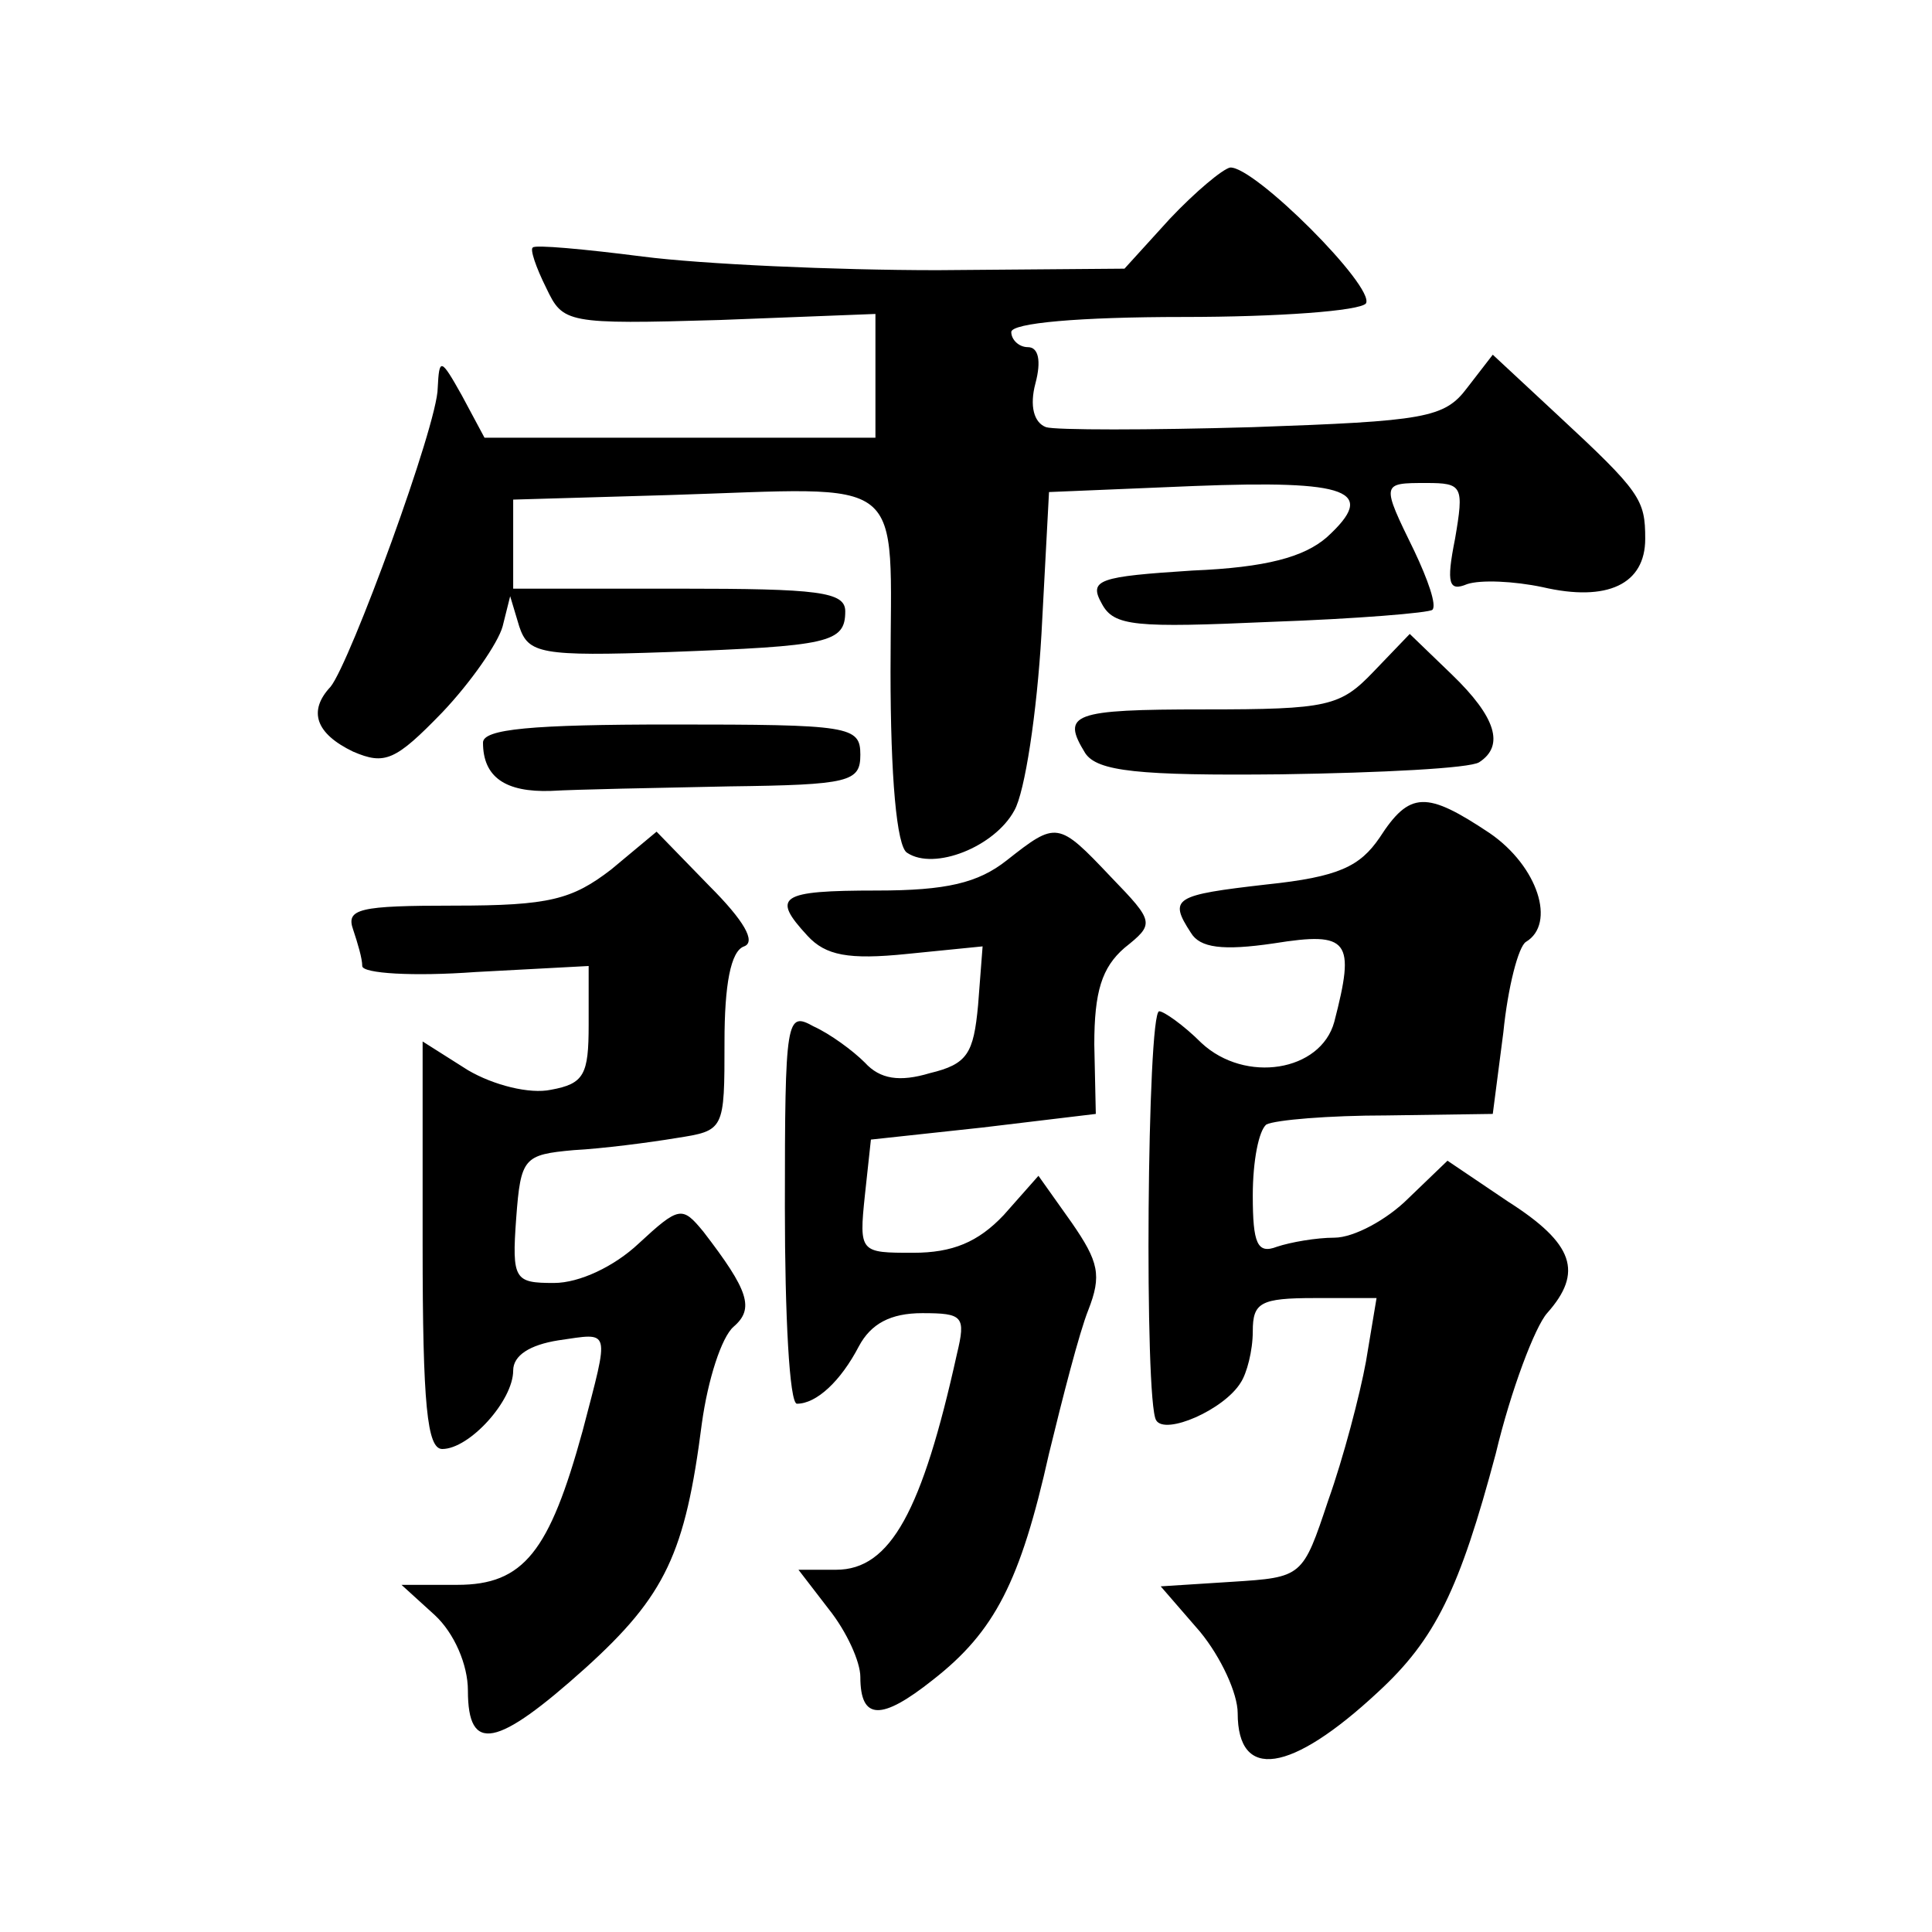
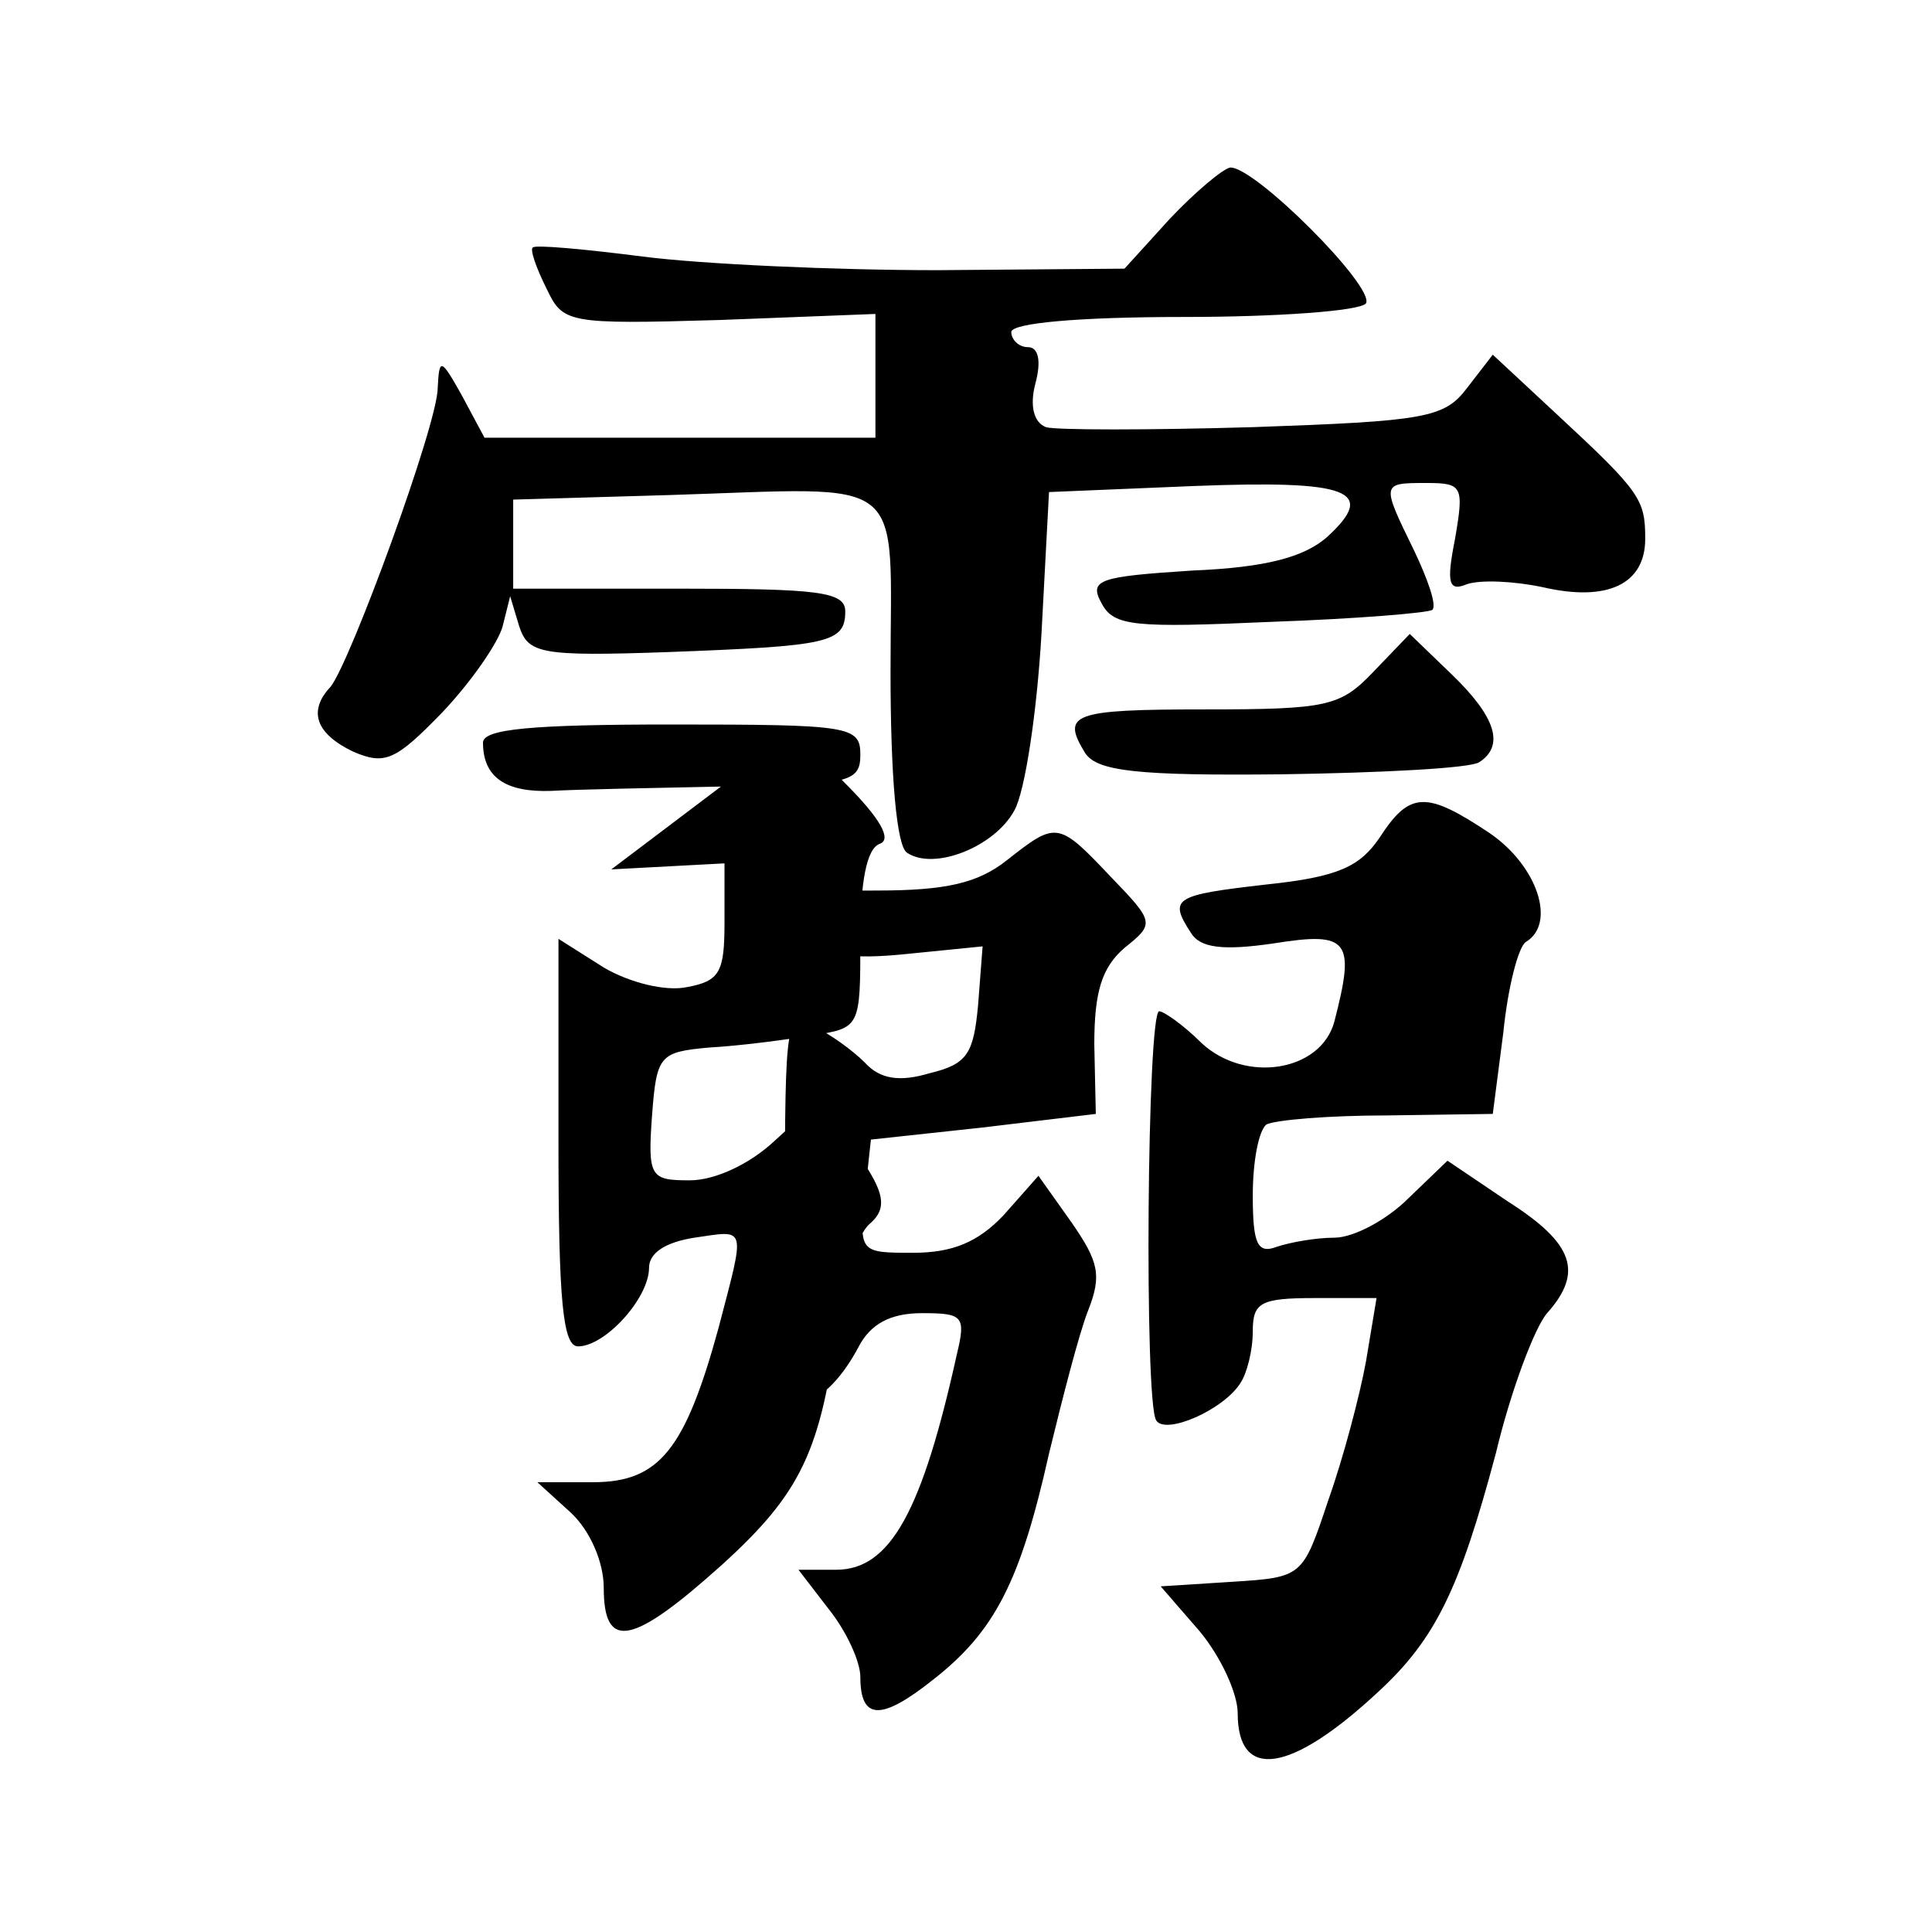
<svg xmlns="http://www.w3.org/2000/svg" version="1.0" width="128pt" height="128pt" viewBox="0 0 128 128" preserveAspectRatio="xMidYMid meet">
  <g transform="translate(0,128) scale(0.1,-0.1)" fill="#0" stroke="none">
-     <path d="M775 1135 l-30 -33 -124 -1 c-68 0 -156 4 -195 9 -39 5 -72 8 -73 6 -2 -1 2 -13 9 -27 11 -23 13 -24 115 -21 l103 4 0 -41 0 -41 -130 0 -129 0 -15 28 c-14 25 -15 25 -16 5 0 -24 -58 -182 -71 -198 -15 -16 -10 -31 15 -43 21 -9 28 -6 59 26 19 20 37 46 40 57 l5 20 6 -20 c6 -18 14 -20 99 -17 106 4 117 6 117 27 0 13 -18 15 -110 15 l-110 0 0 29 0 30 103 3 c161 5 147 16 147 -117 0 -69 4 -116 11 -120 18 -12 58 4 71 28 7 12 15 65 18 117 l5 94 96 4 c103 4 122 -3 88 -34 -15 -13 -40 -20 -89 -22 -62 -4 -69 -6 -60 -22 8 -15 22 -16 112 -12 57 2 105 6 107 8 3 3 -3 20 -12 39 -22 45 -22 45 8 45 24 0 25 -2 19 -37 -6 -30 -4 -35 8 -30 9 3 31 2 50 -2 43 -10 68 2 68 32 0 26 -3 31 -58 82 l-43 40 -17 -22 c-15 -20 -28 -22 -142 -26 -69 -2 -131 -2 -137 0 -8 3 -11 14 -7 29 4 15 2 24 -5 24 -6 0 -11 5 -11 10 0 6 45 10 114 10 63 0 117 4 121 9 6 11 -74 91 -90 90 -5 -1 -23 -16 -40 -34z M910 835 c-22 -23 -30 -25 -112 -25 -88 0 -95 -3 -79 -29 8 -12 35 -15 130 -14 66 1 125 4 131 8 17 11 11 30 -18 58 l-28 27 -24 -25z M320 788 c0 -23 15 -33 45 -32 17 1 69 2 118 3 80 1 87 3 87 21 0 19 -7 20 -125 20 -93 0 -125 -3 -125 -12z M914 725 c-13 -19 -27 -26 -75 -31 -61 -7 -65 -9 -50 -32 6 -10 21 -12 55 -7 50 8 54 2 40 -52 -9 -33 -59 -41 -88 -14 -12 12 -25 21 -28 21 -8 0 -10 -259 -2 -271 6 -10 45 7 56 25 4 6 8 21 8 34 0 19 5 22 41 22 l41 0 -7 -42 c-4 -22 -15 -64 -25 -92 -17 -51 -17 -51 -64 -54 l-47 -3 26 -30 c14 -17 25 -41 25 -54 0 -45 35 -40 93 14 38 35 54 68 78 158 10 42 26 84 34 93 24 27 18 46 -26 74 l-40 27 -26 -25 c-14 -14 -36 -26 -49 -26 -12 0 -29 -3 -38 -6 -13 -5 -16 2 -16 34 0 23 4 43 9 47 6 3 41 6 80 6 l70 1 7 54 c3 30 10 57 15 60 20 12 8 50 -24 72 -42 28 -53 28 -73 -3z M405 704 c-26 -20 -41 -24 -104 -24 -63 0 -72 -2 -67 -16 3 -9 6 -19 6 -24 0 -5 34 -7 75 -4 l75 4 0 -39 c0 -33 -3 -39 -25 -43 -14 -3 -38 3 -55 13 l-30 19 0 -135 c0 -106 3 -135 13 -135 18 0 47 32 47 52 0 10 11 17 30 20 35 5 34 9 16 -60 -22 -80 -39 -102 -83 -102 l-37 0 22 -20 c13 -12 22 -33 22 -50 0 -42 19 -38 78 15 53 48 66 76 77 162 4 29 13 57 21 64 14 12 10 24 -20 63 -14 17 -16 17 -43 -8 -16 -15 -39 -26 -56 -26 -26 0 -28 2 -25 43 3 40 5 42 38 45 19 1 50 5 68 8 32 5 32 5 32 64 0 37 4 60 13 63 8 3 0 17 -23 40 l-35 36 -30 -25z M667 710 c-19 -15 -40 -20 -86 -20 -65 0 -70 -4 -46 -30 12 -13 27 -16 66 -12 l50 5 -3 -39 c-3 -32 -7 -39 -32 -45 -20 -6 -33 -4 -43 7 -8 8 -23 19 -34 24 -18 10 -19 6 -19 -120 0 -71 3 -130 8 -130 13 0 29 15 41 38 8 15 21 22 42 22 27 0 29 -2 23 -27 -23 -104 -44 -143 -80 -143 l-25 0 20 -26 c12 -15 21 -35 21 -45 0 -29 14 -29 48 -2 41 32 58 65 77 150 9 37 20 80 26 95 9 23 7 32 -11 58 l-22 31 -23 -26 c-17 -18 -34 -25 -60 -25 -35 0 -36 0 -32 38 l4 37 74 8 75 9 -1 46 c0 35 5 51 20 64 20 16 20 17 -9 47 -35 37 -36 37 -69 11z" />
+     <path d="M775 1135 l-30 -33 -124 -1 c-68 0 -156 4 -195 9 -39 5 -72 8 -73 6 -2 -1 2 -13 9 -27 11 -23 13 -24 115 -21 l103 4 0 -41 0 -41 -130 0 -129 0 -15 28 c-14 25 -15 25 -16 5 0 -24 -58 -182 -71 -198 -15 -16 -10 -31 15 -43 21 -9 28 -6 59 26 19 20 37 46 40 57 l5 20 6 -20 c6 -18 14 -20 99 -17 106 4 117 6 117 27 0 13 -18 15 -110 15 l-110 0 0 29 0 30 103 3 c161 5 147 16 147 -117 0 -69 4 -116 11 -120 18 -12 58 4 71 28 7 12 15 65 18 117 l5 94 96 4 c103 4 122 -3 88 -34 -15 -13 -40 -20 -89 -22 -62 -4 -69 -6 -60 -22 8 -15 22 -16 112 -12 57 2 105 6 107 8 3 3 -3 20 -12 39 -22 45 -22 45 8 45 24 0 25 -2 19 -37 -6 -30 -4 -35 8 -30 9 3 31 2 50 -2 43 -10 68 2 68 32 0 26 -3 31 -58 82 l-43 40 -17 -22 c-15 -20 -28 -22 -142 -26 -69 -2 -131 -2 -137 0 -8 3 -11 14 -7 29 4 15 2 24 -5 24 -6 0 -11 5 -11 10 0 6 45 10 114 10 63 0 117 4 121 9 6 11 -74 91 -90 90 -5 -1 -23 -16 -40 -34z M910 835 c-22 -23 -30 -25 -112 -25 -88 0 -95 -3 -79 -29 8 -12 35 -15 130 -14 66 1 125 4 131 8 17 11 11 30 -18 58 l-28 27 -24 -25z M320 788 c0 -23 15 -33 45 -32 17 1 69 2 118 3 80 1 87 3 87 21 0 19 -7 20 -125 20 -93 0 -125 -3 -125 -12z M914 725 c-13 -19 -27 -26 -75 -31 -61 -7 -65 -9 -50 -32 6 -10 21 -12 55 -7 50 8 54 2 40 -52 -9 -33 -59 -41 -88 -14 -12 12 -25 21 -28 21 -8 0 -10 -259 -2 -271 6 -10 45 7 56 25 4 6 8 21 8 34 0 19 5 22 41 22 l41 0 -7 -42 c-4 -22 -15 -64 -25 -92 -17 -51 -17 -51 -64 -54 l-47 -3 26 -30 c14 -17 25 -41 25 -54 0 -45 35 -40 93 14 38 35 54 68 78 158 10 42 26 84 34 93 24 27 18 46 -26 74 l-40 27 -26 -25 c-14 -14 -36 -26 -49 -26 -12 0 -29 -3 -38 -6 -13 -5 -16 2 -16 34 0 23 4 43 9 47 6 3 41 6 80 6 l70 1 7 54 c3 30 10 57 15 60 20 12 8 50 -24 72 -42 28 -53 28 -73 -3z M405 704 l75 4 0 -39 c0 -33 -3 -39 -25 -43 -14 -3 -38 3 -55 13 l-30 19 0 -135 c0 -106 3 -135 13 -135 18 0 47 32 47 52 0 10 11 17 30 20 35 5 34 9 16 -60 -22 -80 -39 -102 -83 -102 l-37 0 22 -20 c13 -12 22 -33 22 -50 0 -42 19 -38 78 15 53 48 66 76 77 162 4 29 13 57 21 64 14 12 10 24 -20 63 -14 17 -16 17 -43 -8 -16 -15 -39 -26 -56 -26 -26 0 -28 2 -25 43 3 40 5 42 38 45 19 1 50 5 68 8 32 5 32 5 32 64 0 37 4 60 13 63 8 3 0 17 -23 40 l-35 36 -30 -25z M667 710 c-19 -15 -40 -20 -86 -20 -65 0 -70 -4 -46 -30 12 -13 27 -16 66 -12 l50 5 -3 -39 c-3 -32 -7 -39 -32 -45 -20 -6 -33 -4 -43 7 -8 8 -23 19 -34 24 -18 10 -19 6 -19 -120 0 -71 3 -130 8 -130 13 0 29 15 41 38 8 15 21 22 42 22 27 0 29 -2 23 -27 -23 -104 -44 -143 -80 -143 l-25 0 20 -26 c12 -15 21 -35 21 -45 0 -29 14 -29 48 -2 41 32 58 65 77 150 9 37 20 80 26 95 9 23 7 32 -11 58 l-22 31 -23 -26 c-17 -18 -34 -25 -60 -25 -35 0 -36 0 -32 38 l4 37 74 8 75 9 -1 46 c0 35 5 51 20 64 20 16 20 17 -9 47 -35 37 -36 37 -69 11z" />
  </g>
</svg>